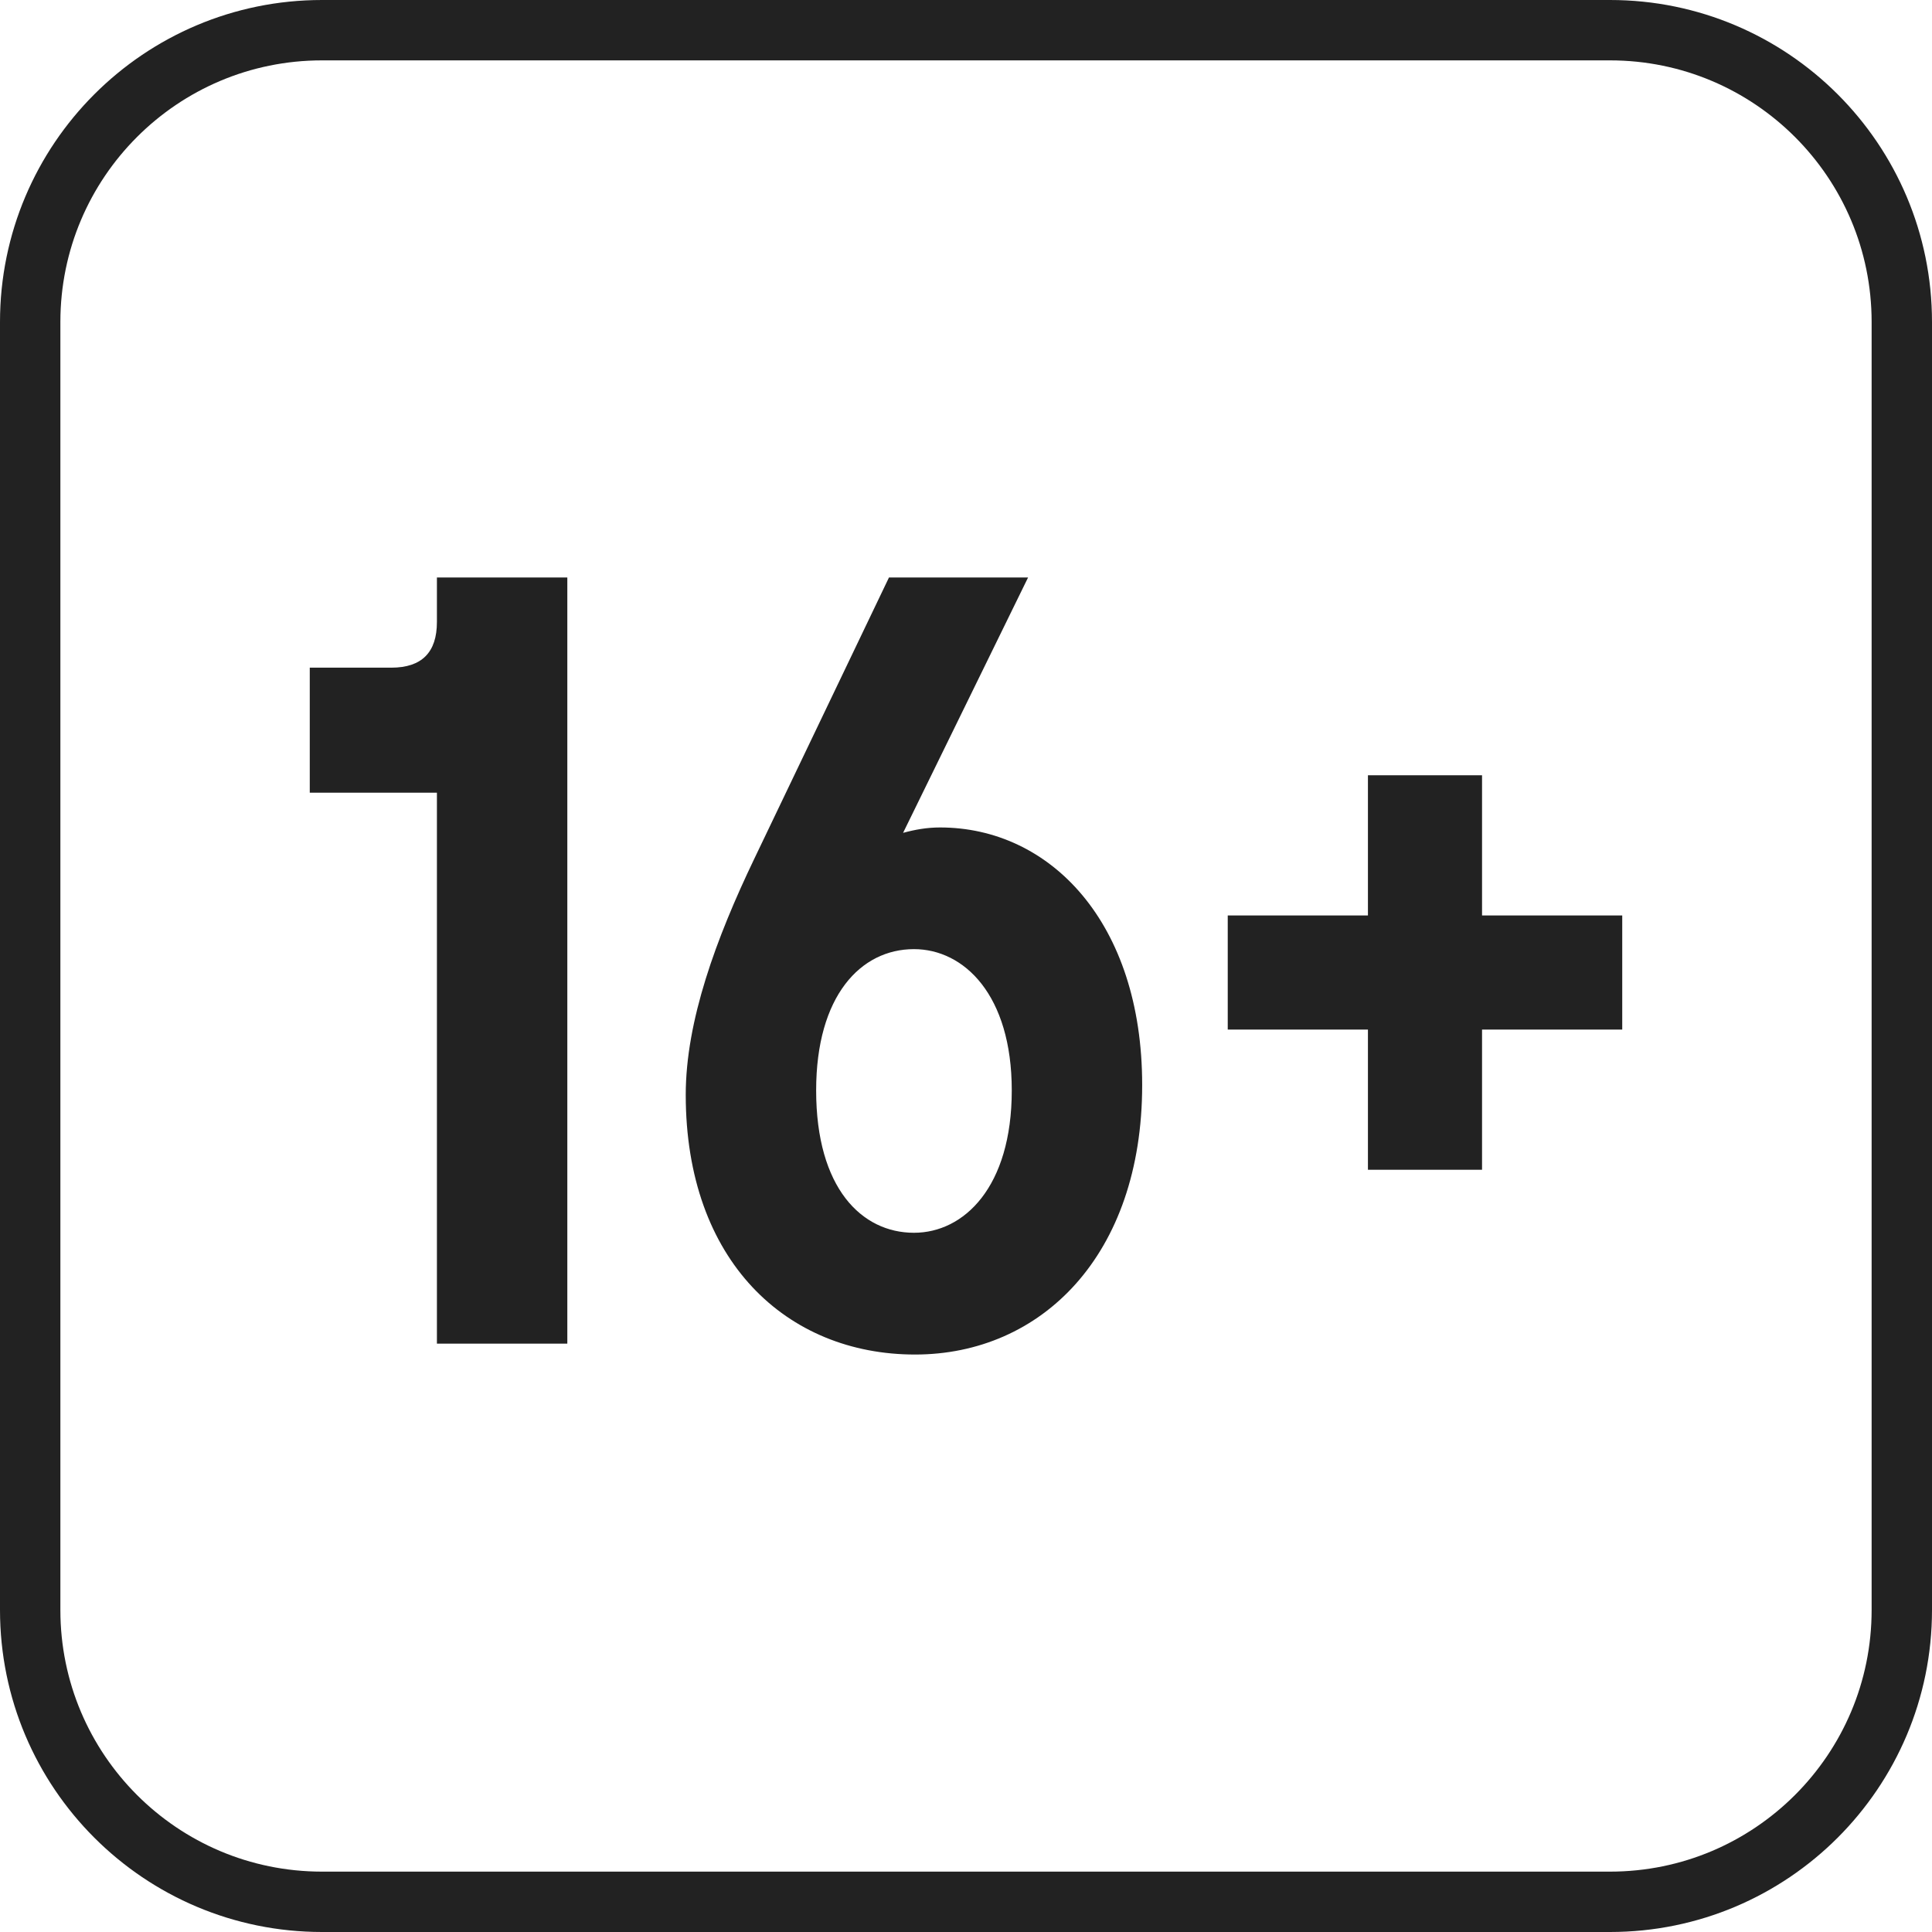
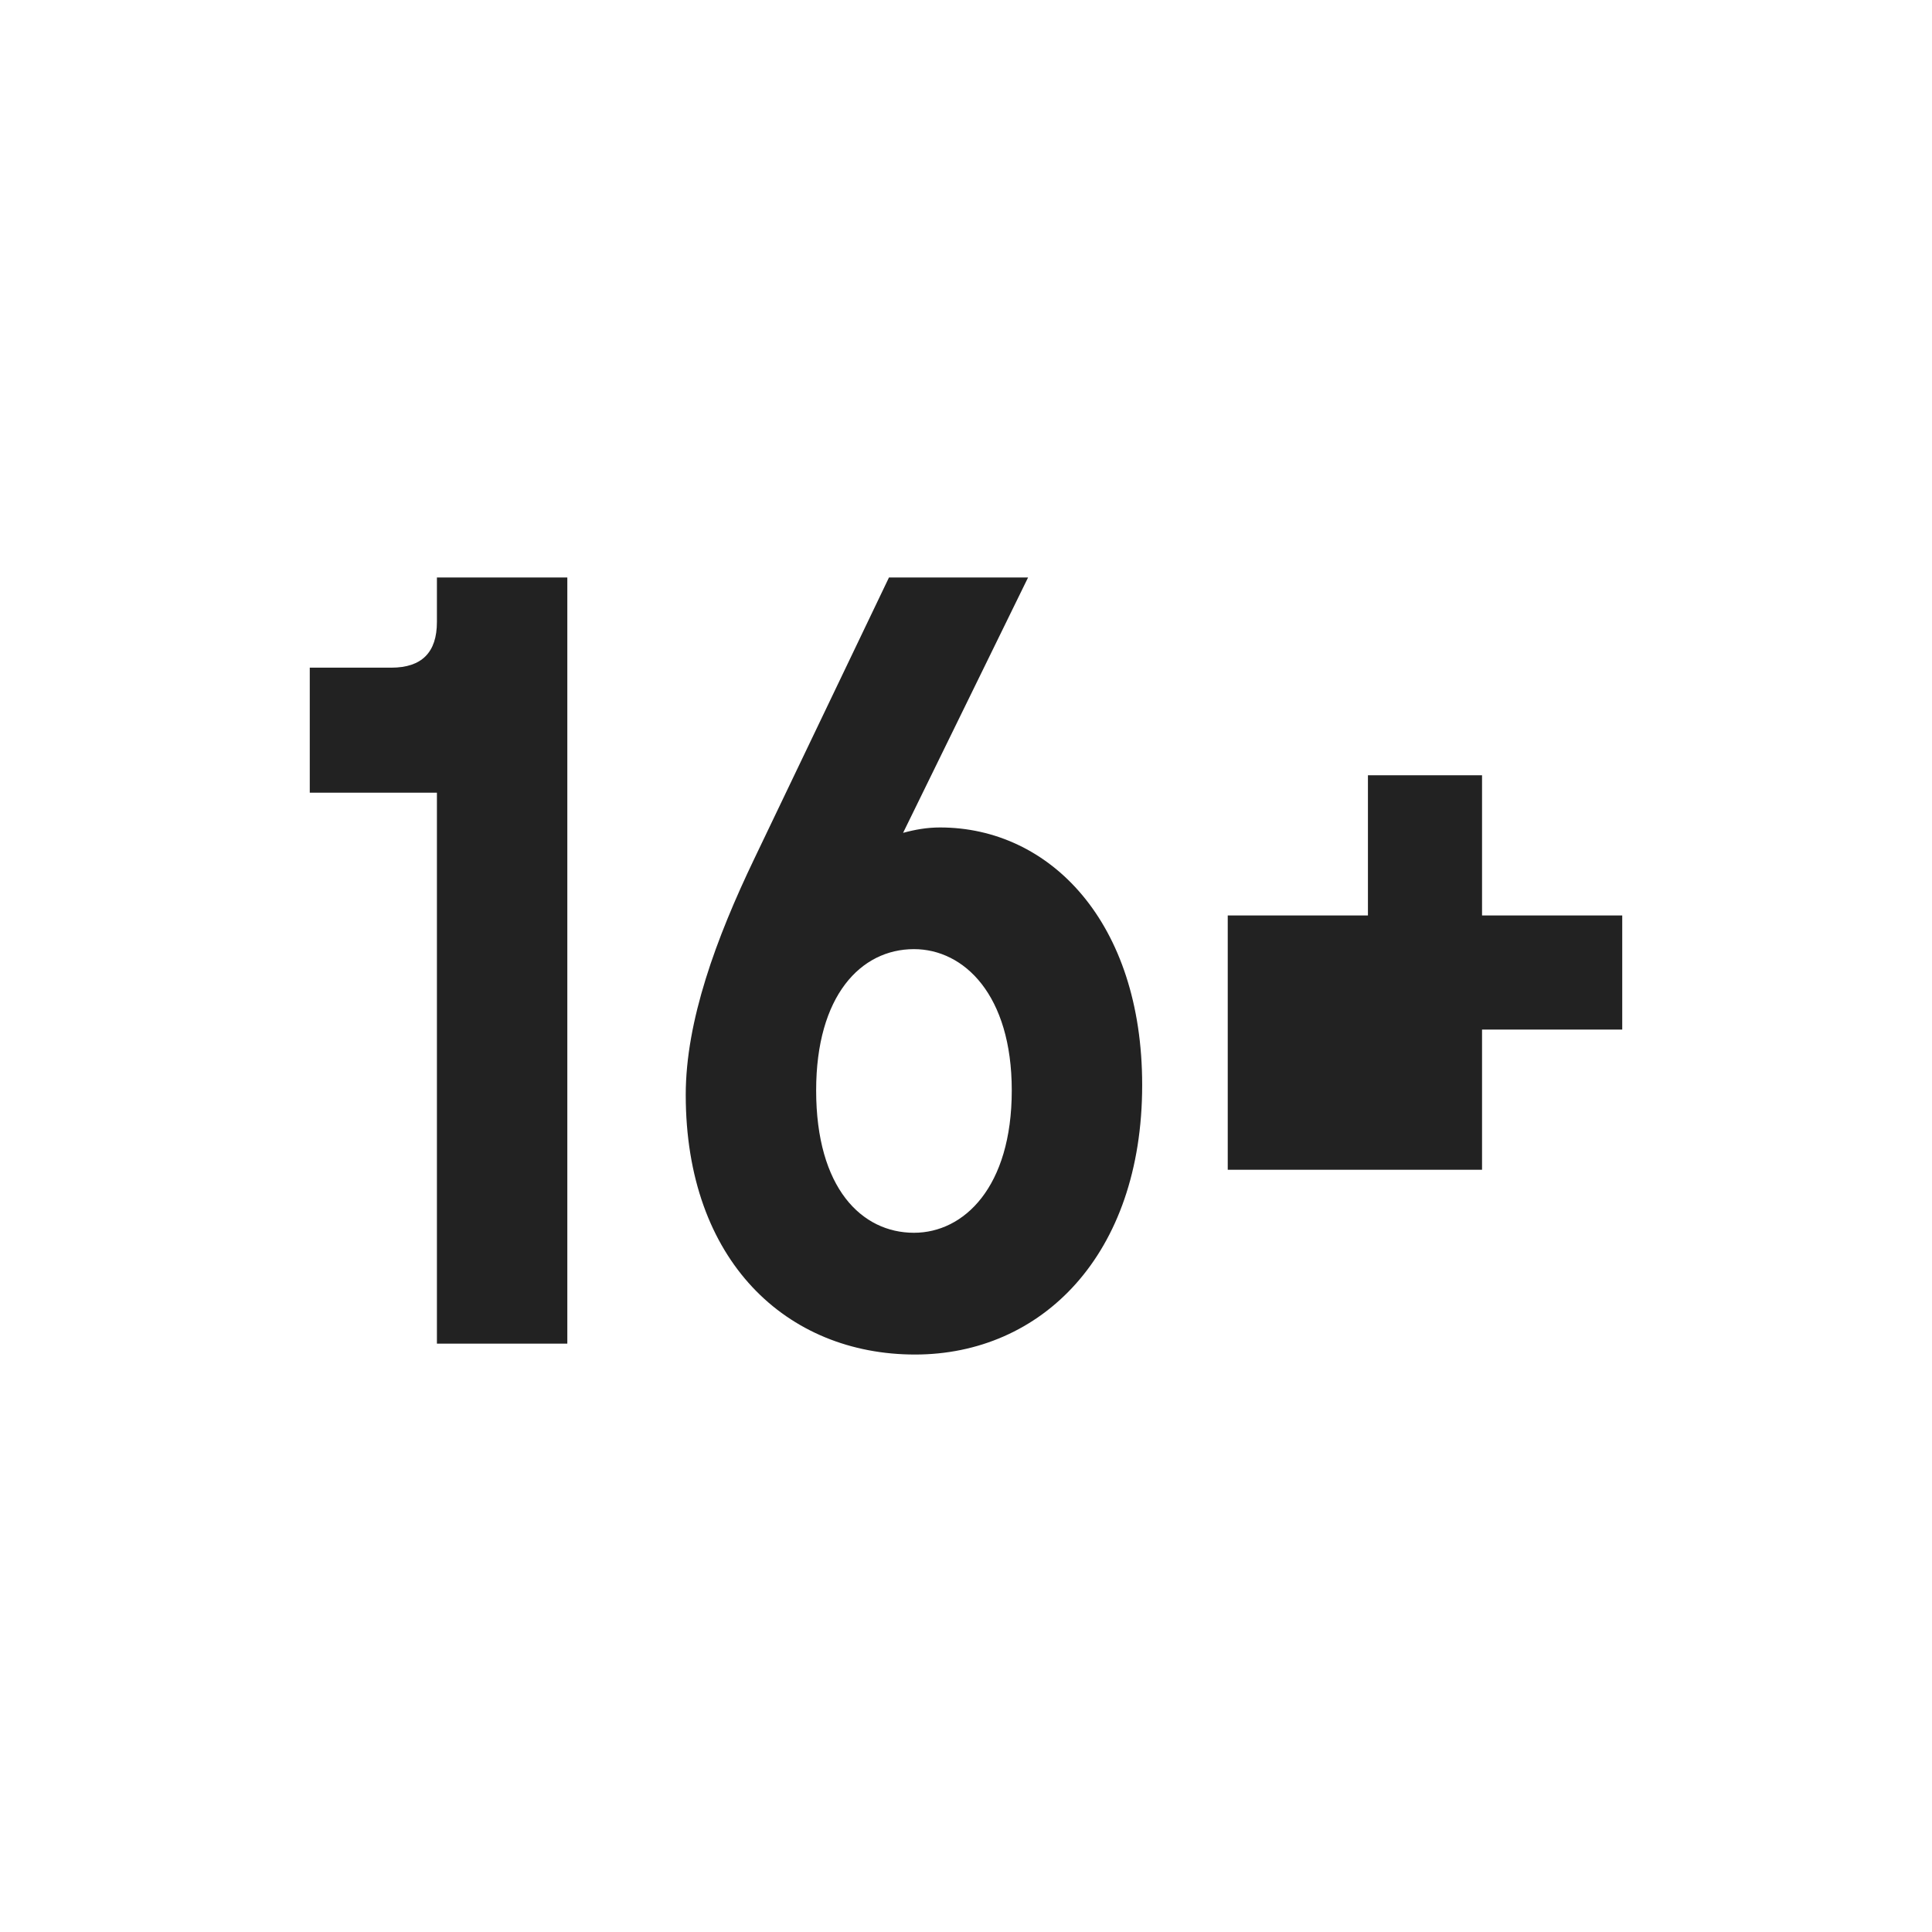
<svg xmlns="http://www.w3.org/2000/svg" width="48" height="48" viewBox="0 0 48 48" fill="none">
-   <path d="M0.75 8C0.75 3.996 3.996 0.75 8 0.75H40C44.004 0.75 47.25 3.996 47.25 8V40C47.25 44.004 44.004 47.25 40 47.25H8C3.996 47.25 0.75 44.004 0.75 40V8Z" stroke="#222222" stroke-width="1.5" />
-   <path fill-rule="evenodd" clip-rule="evenodd" d="M10.855 33.383H14.095V14.348H10.855V15.454C10.855 16.21 10.477 16.588 9.721 16.588H7.696V19.694H10.855V33.383ZM23.355 20.558C26.082 20.558 28.377 22.907 28.377 26.956C28.377 31.195 25.866 33.653 22.734 33.653C19.548 33.653 17.037 31.331 17.037 27.2C17.037 25.363 17.793 23.311 18.738 21.34L22.086 14.348H25.542L22.437 20.692C22.734 20.611 23.031 20.558 23.355 20.558ZM22.707 30.628C23.949 30.628 25.137 29.494 25.137 27.091C25.137 24.715 23.949 23.581 22.707 23.581C21.384 23.581 20.277 24.742 20.277 27.091C20.277 29.521 21.411 30.628 22.707 30.628ZM36.821 29.062H33.986V25.579H30.503V22.744H33.986V19.262H36.821V22.744H40.304V25.579H36.821V29.062Z" fill="#222222" />
+   <path fill-rule="evenodd" clip-rule="evenodd" d="M10.855 33.383H14.095V14.348H10.855V15.454C10.855 16.21 10.477 16.588 9.721 16.588H7.696V19.694H10.855V33.383ZM23.355 20.558C26.082 20.558 28.377 22.907 28.377 26.956C28.377 31.195 25.866 33.653 22.734 33.653C19.548 33.653 17.037 31.331 17.037 27.2C17.037 25.363 17.793 23.311 18.738 21.34L22.086 14.348H25.542L22.437 20.692C22.734 20.611 23.031 20.558 23.355 20.558ZM22.707 30.628C23.949 30.628 25.137 29.494 25.137 27.091C25.137 24.715 23.949 23.581 22.707 23.581C21.384 23.581 20.277 24.742 20.277 27.091C20.277 29.521 21.411 30.628 22.707 30.628ZM36.821 29.062H33.986H30.503V22.744H33.986V19.262H36.821V22.744H40.304V25.579H36.821V29.062Z" fill="#222222" />
</svg>